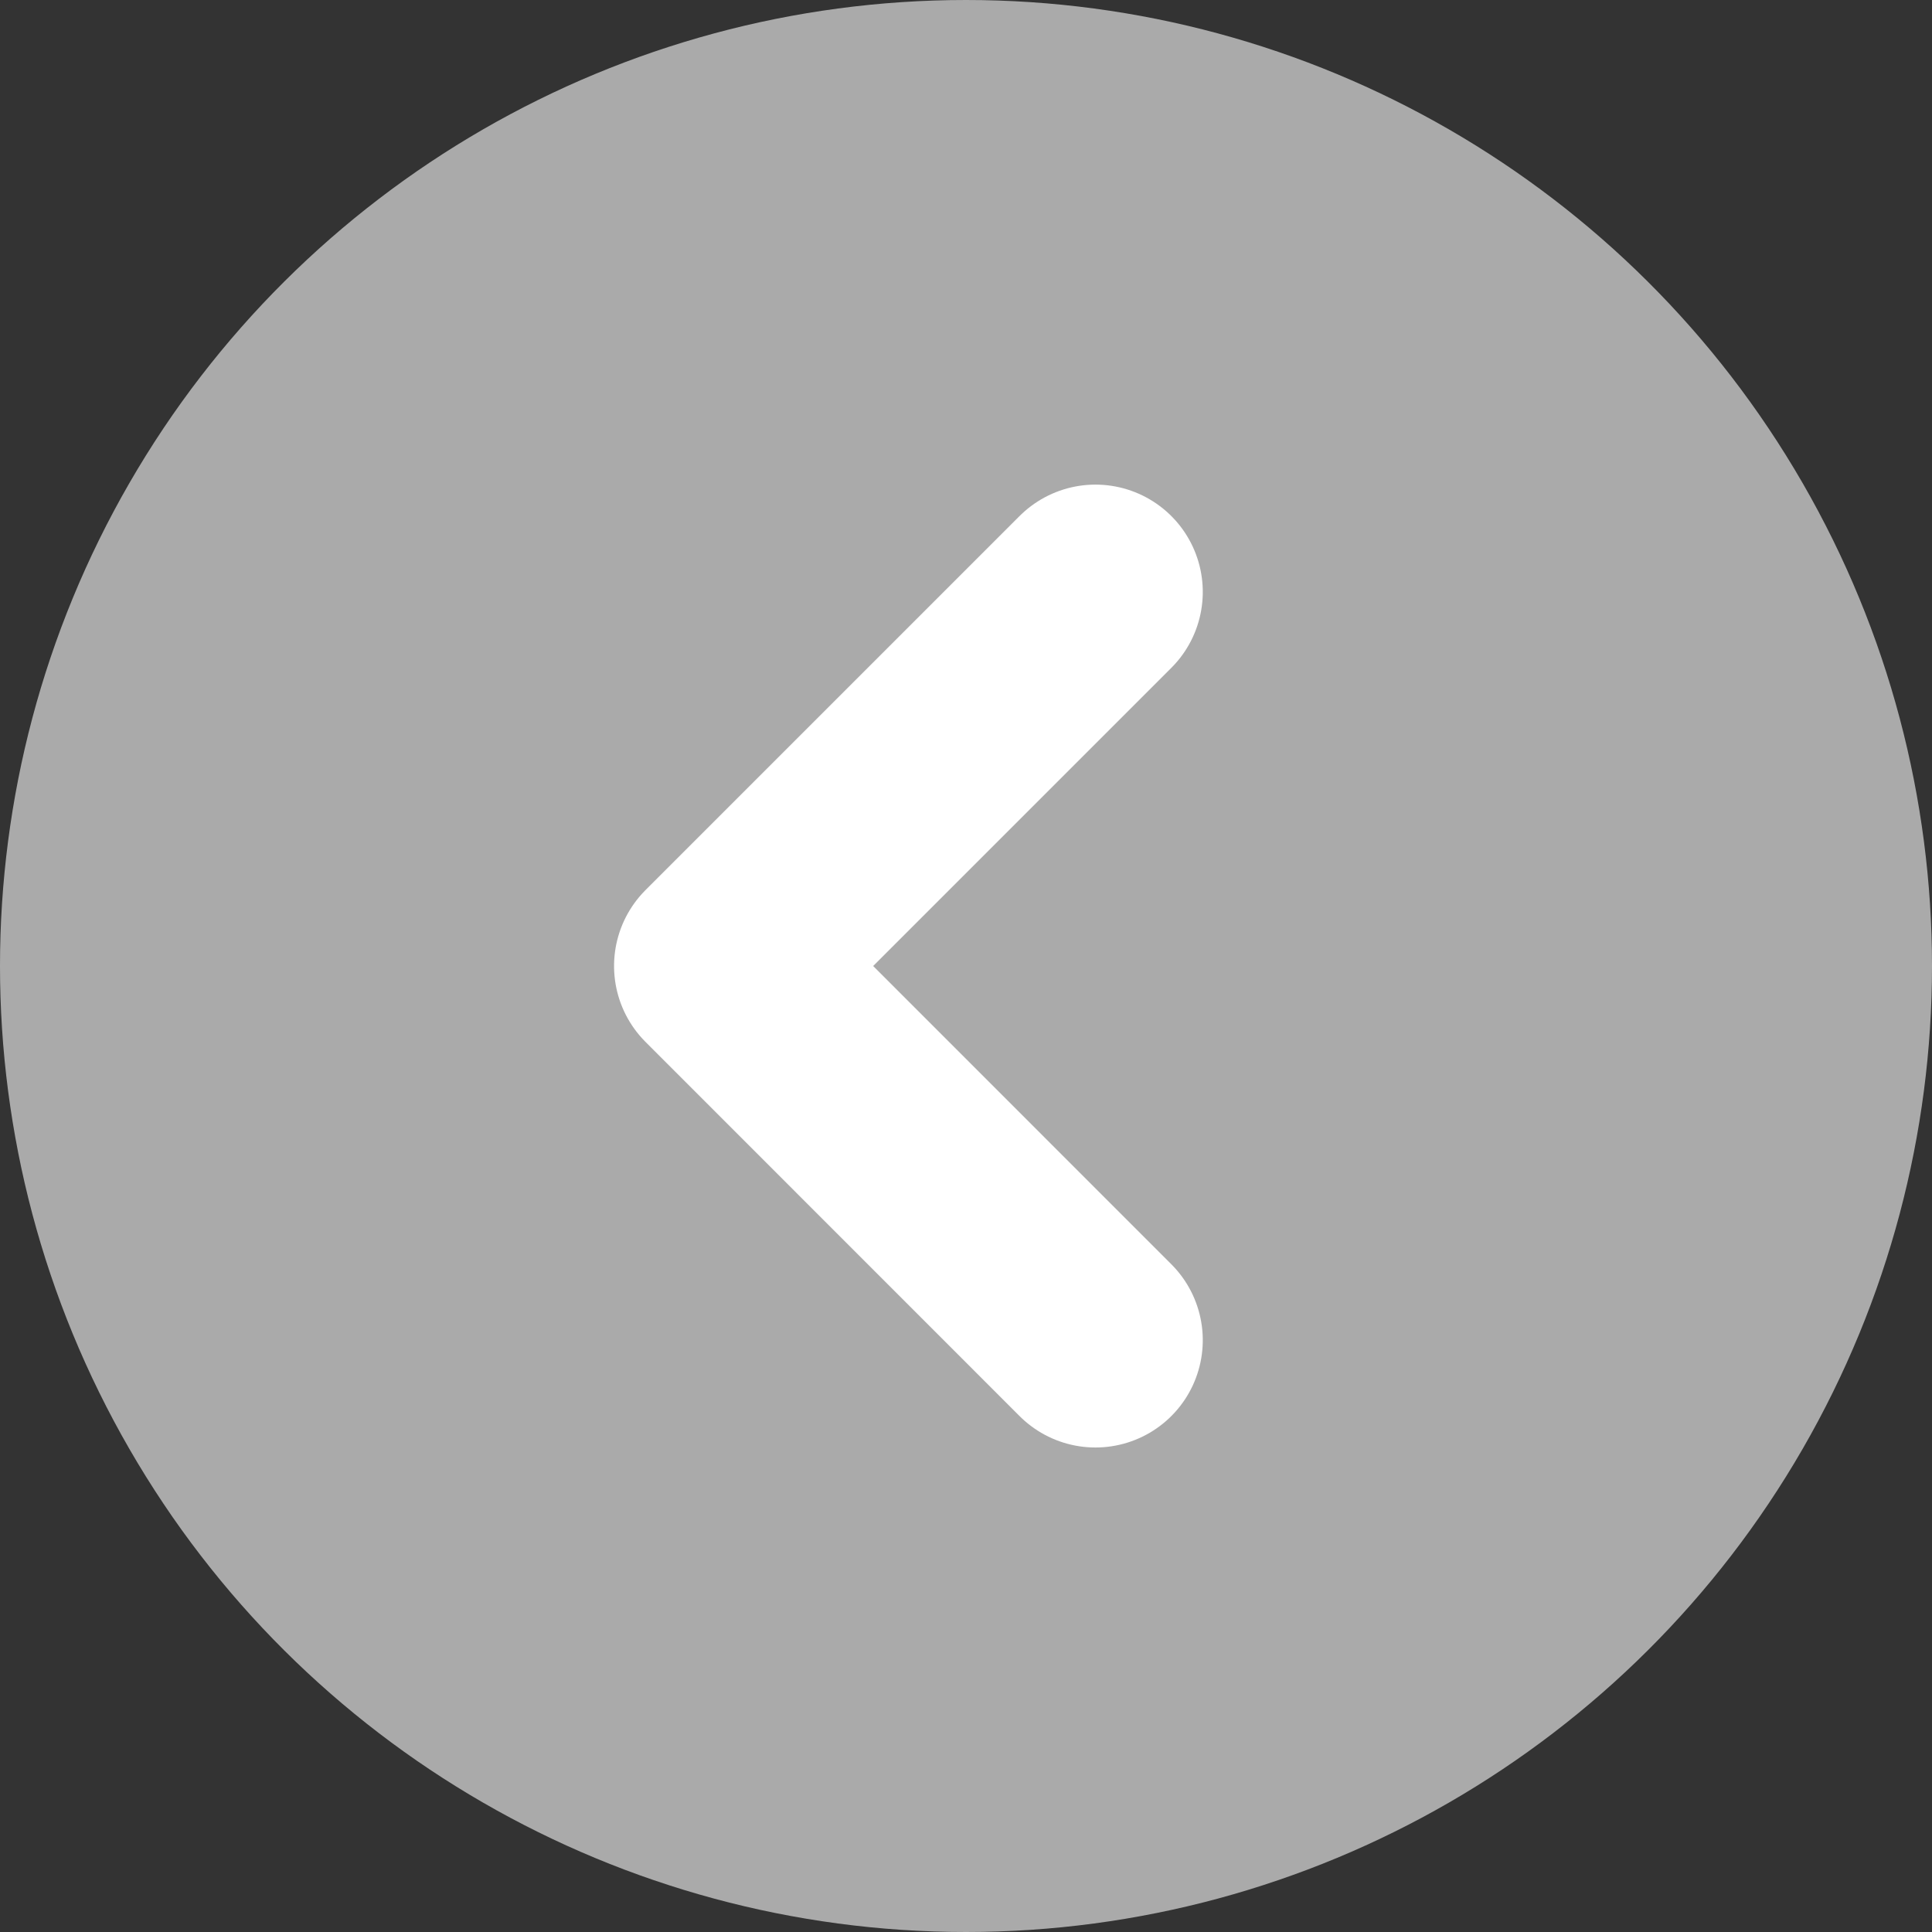
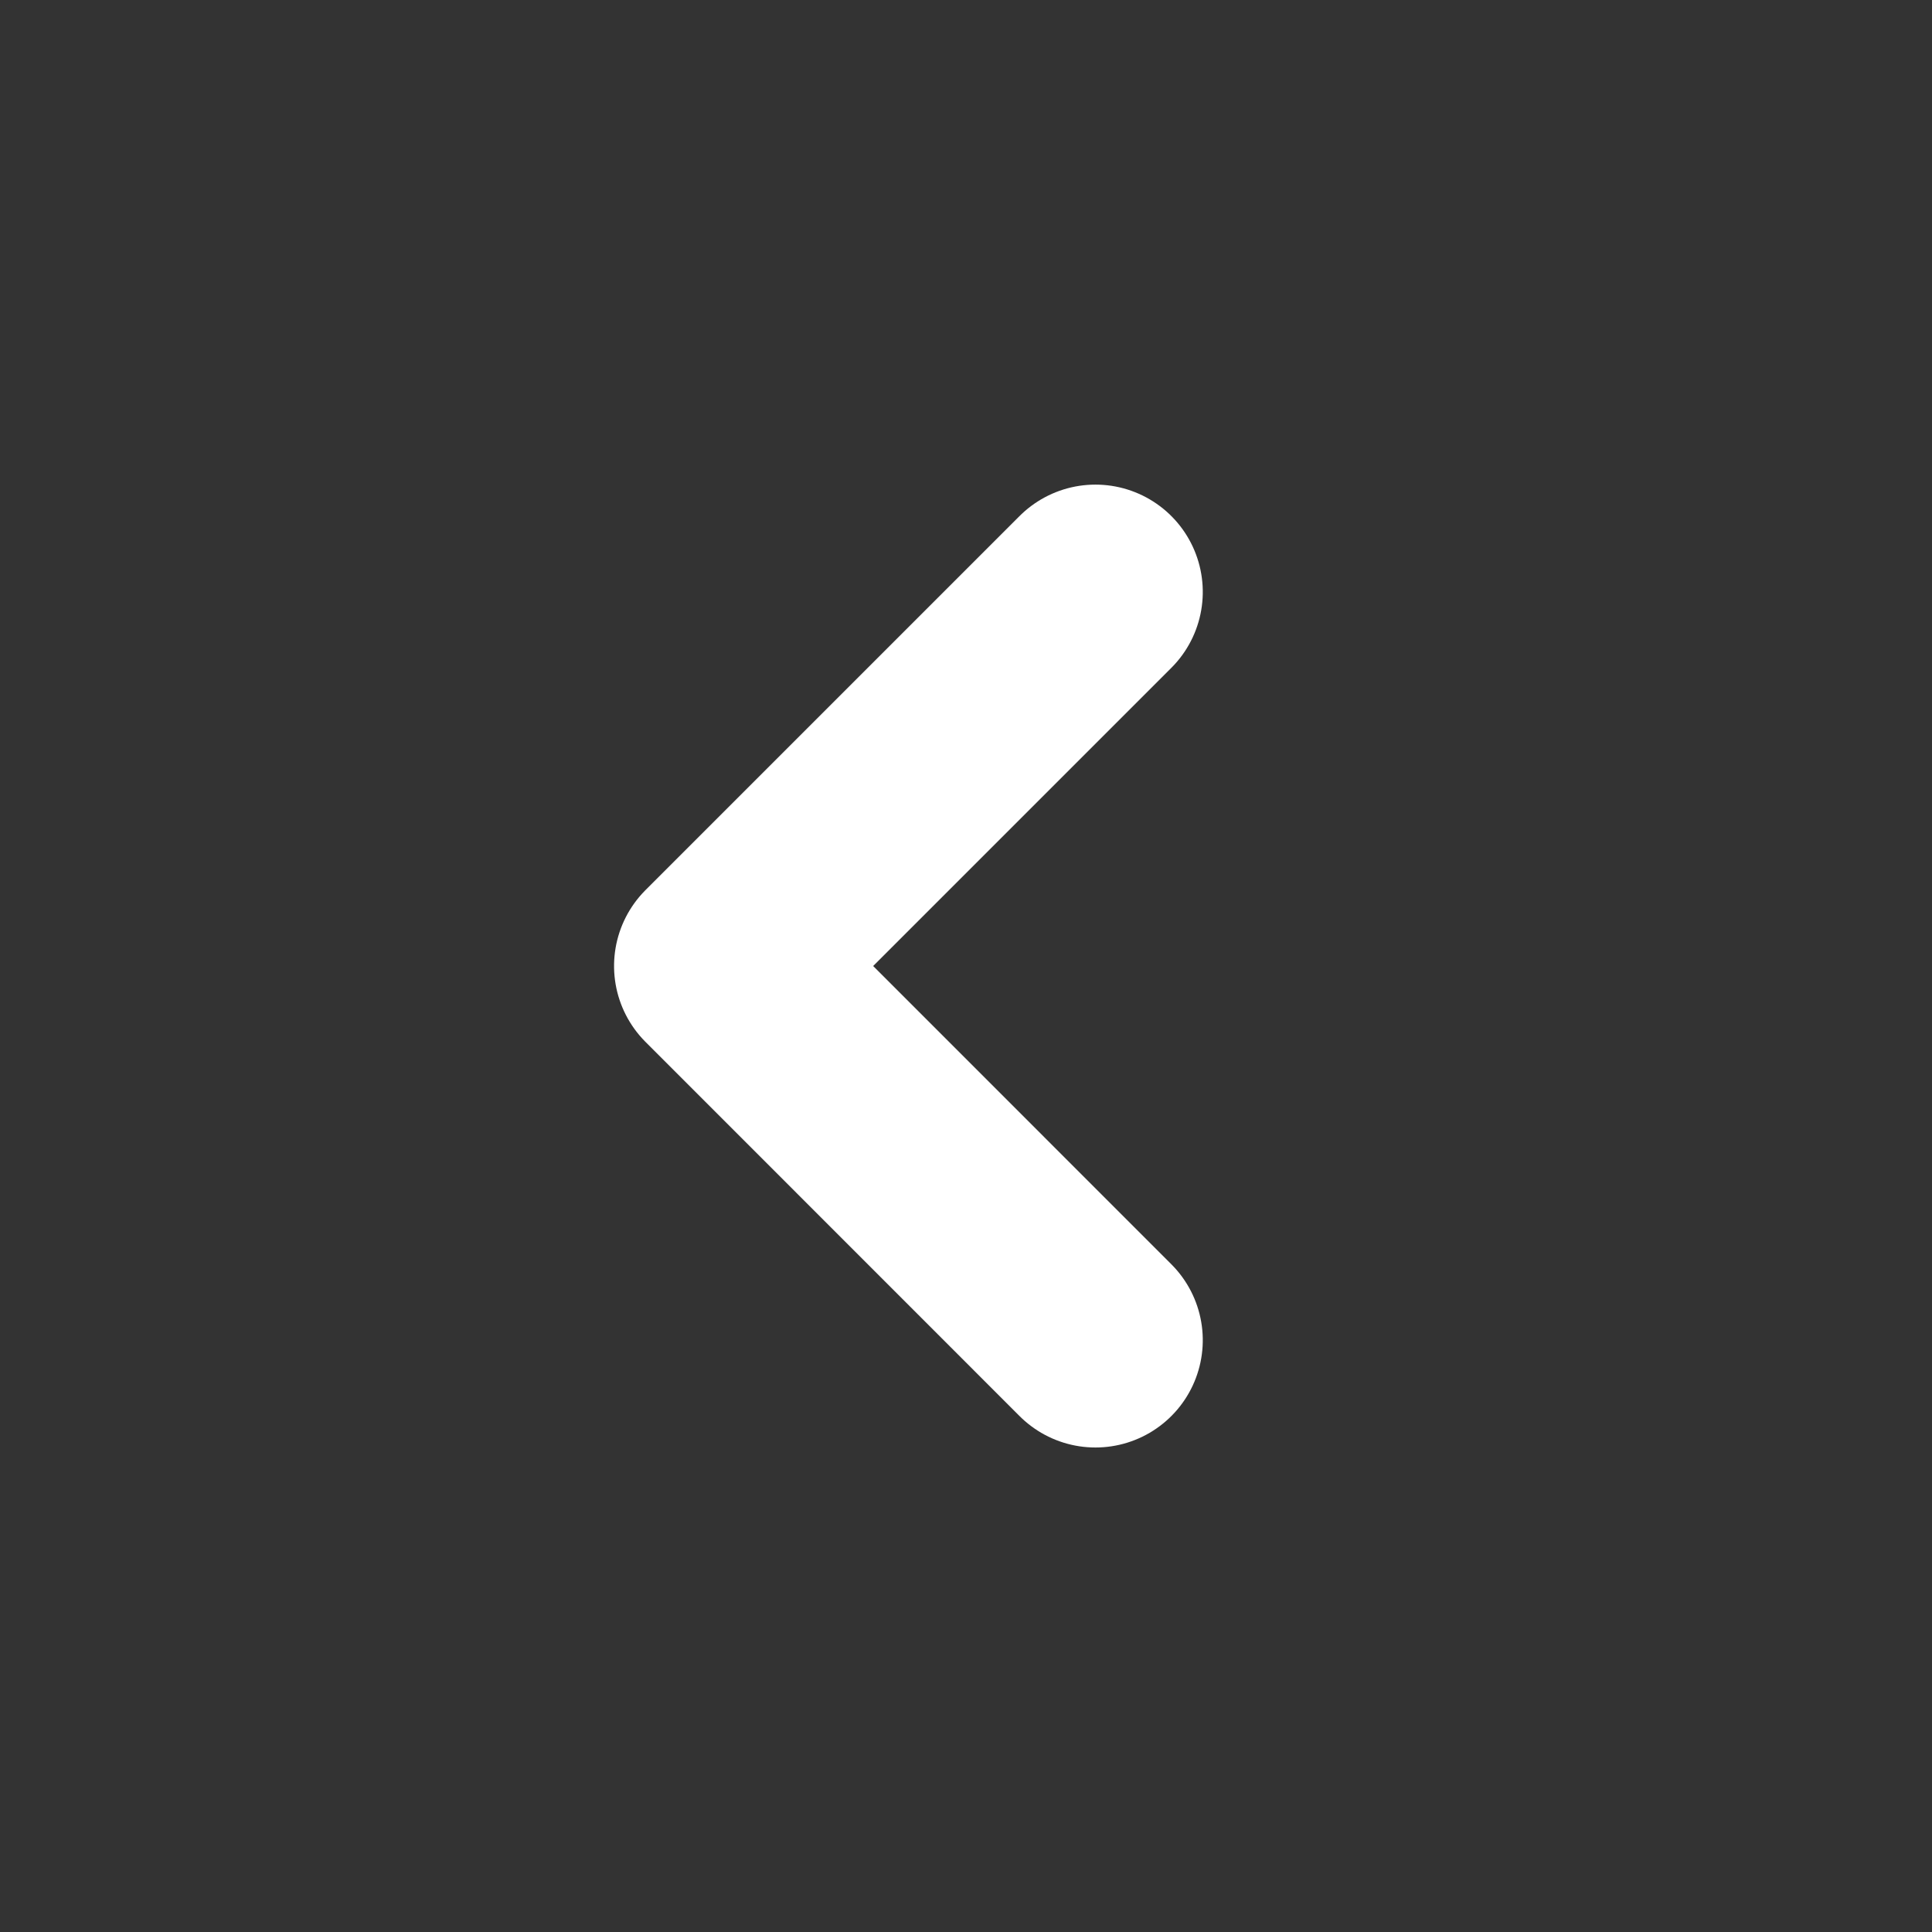
<svg xmlns="http://www.w3.org/2000/svg" height="18" viewBox="0 0 18 18" width="18">
  <rect x="0" y="0" width="18" height="18" fill="#333333" stroke="none" />
-   <circle cx="9" cy="9" fill="#aaa" r="9" transform="matrix(0 1 -1 0 18 0)" />
  <path d="m0 0 3.485 3.485 3.486-3.485" fill="none" stroke="#fff" stroke-linecap="round" stroke-linejoin="round" stroke-width="2" transform="matrix(0 1 -1 0 10.206 5.515)" />
</svg>